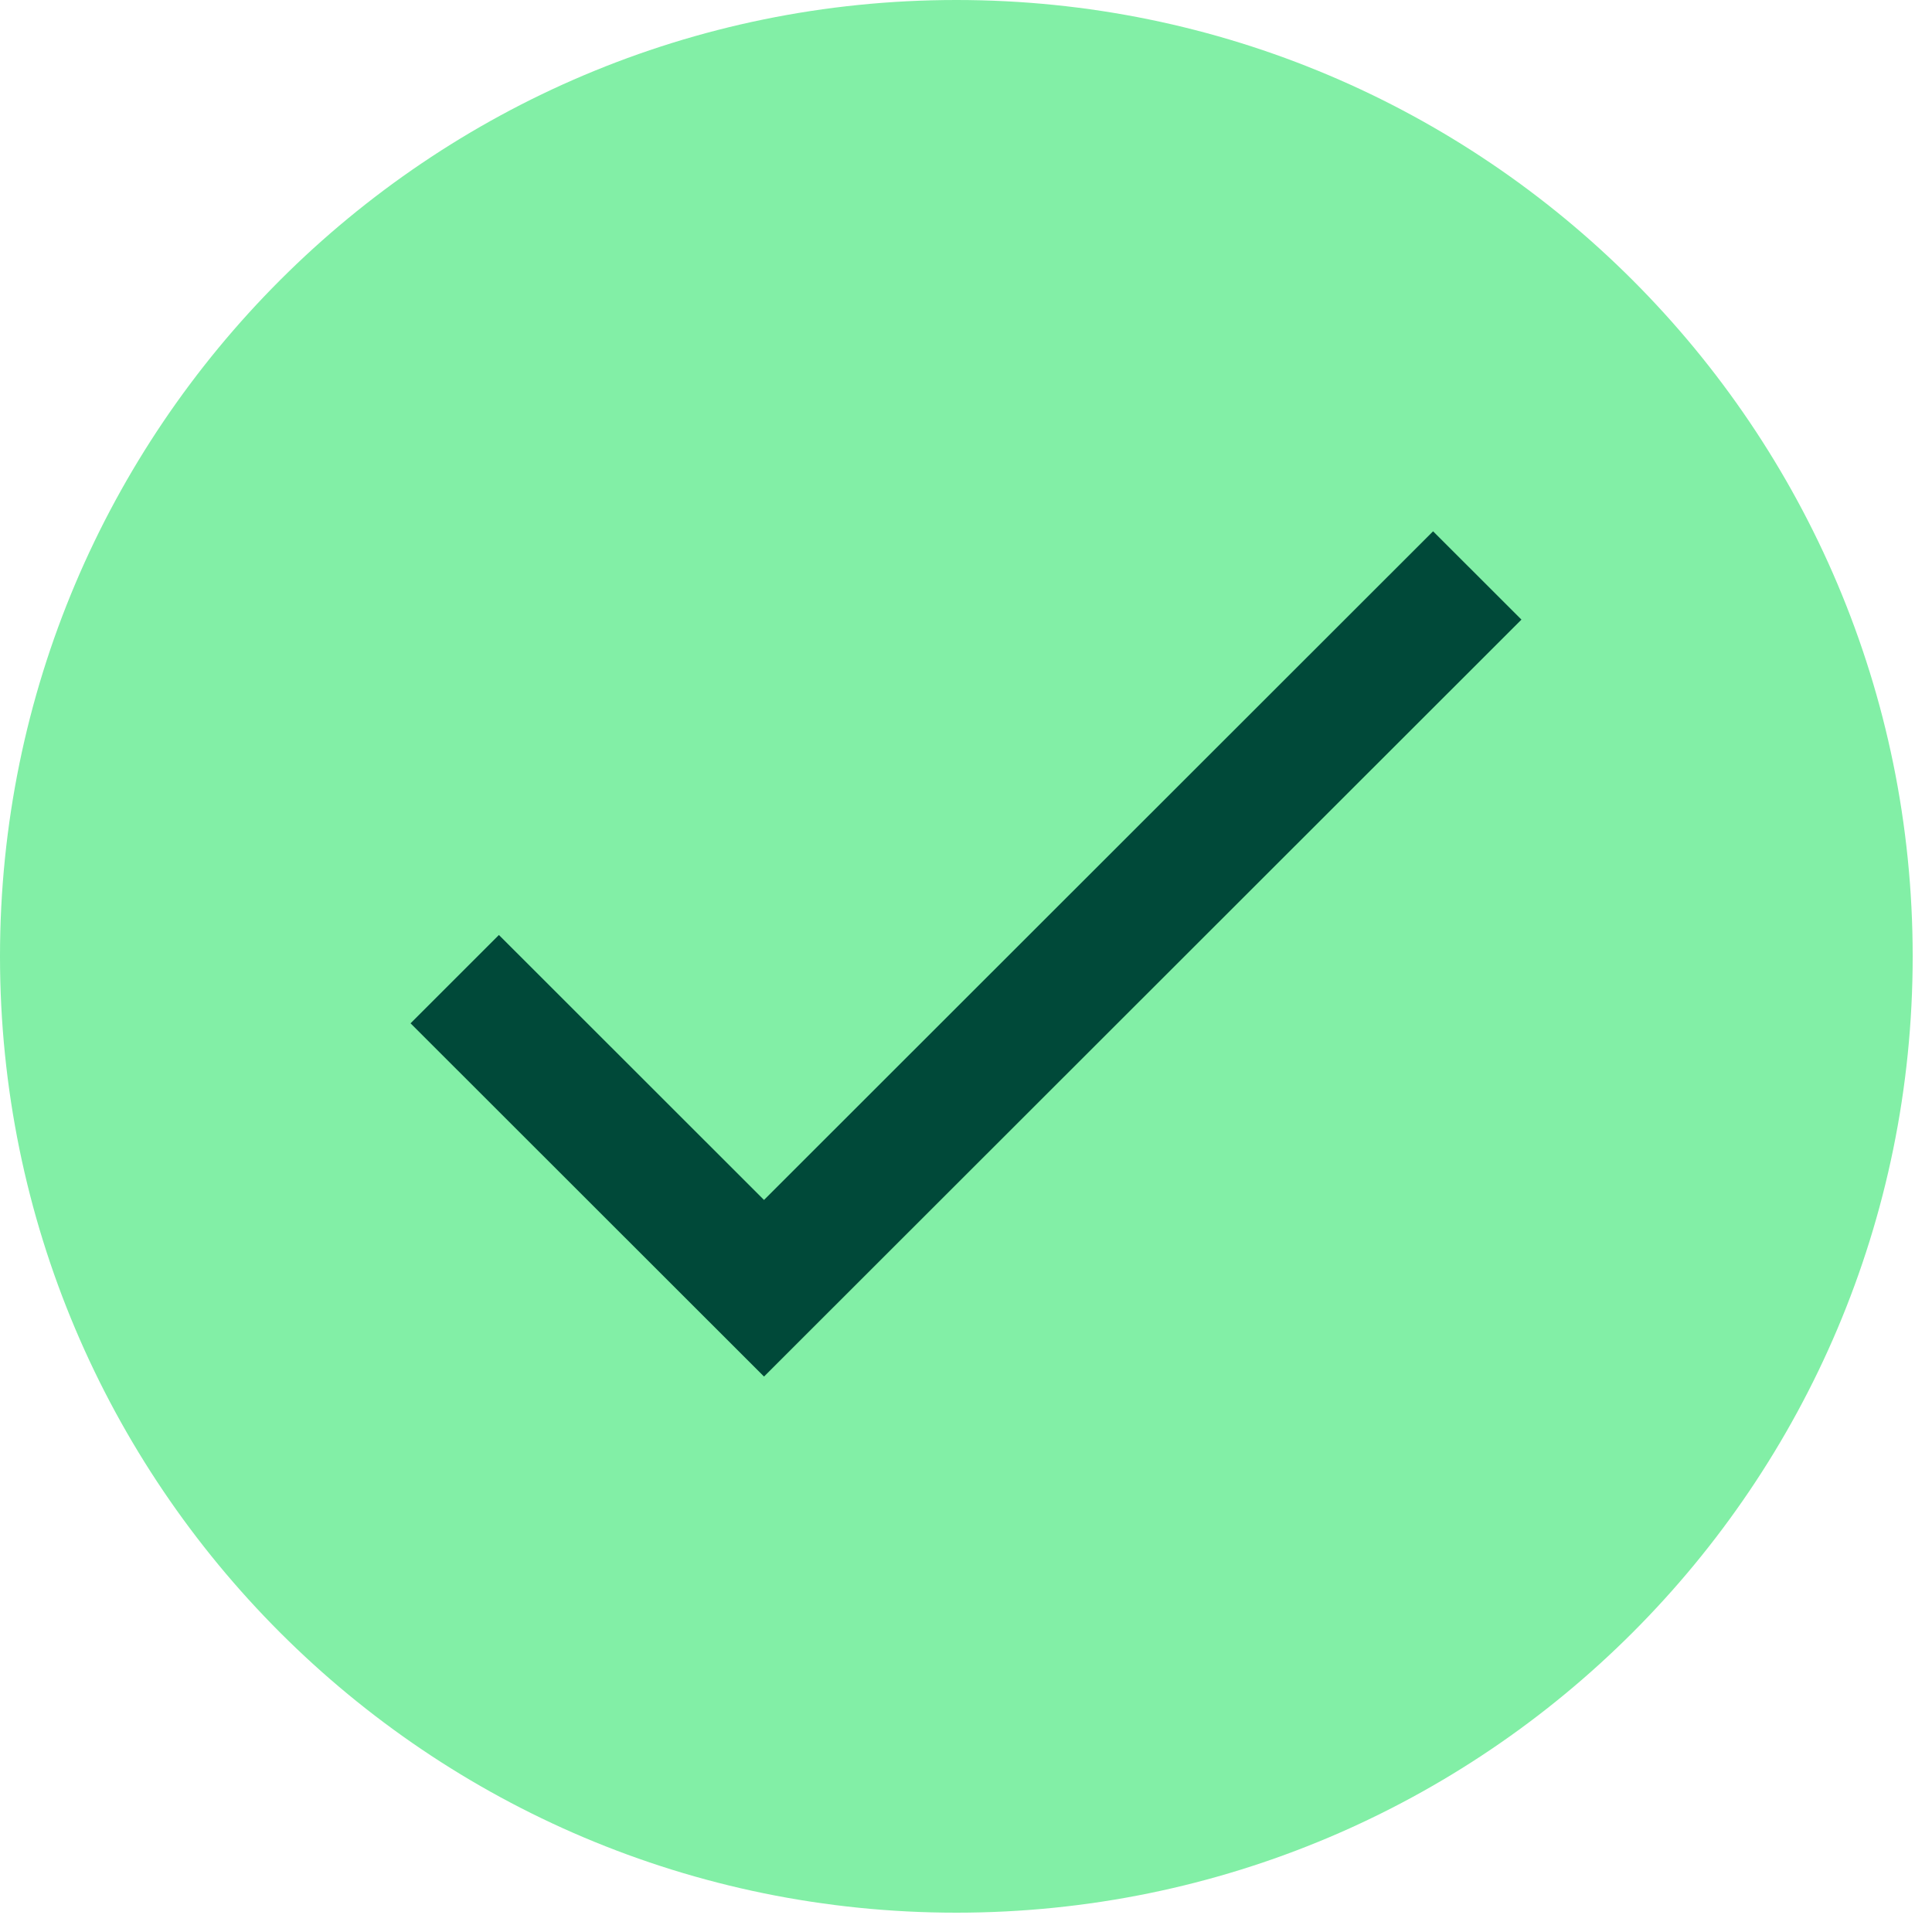
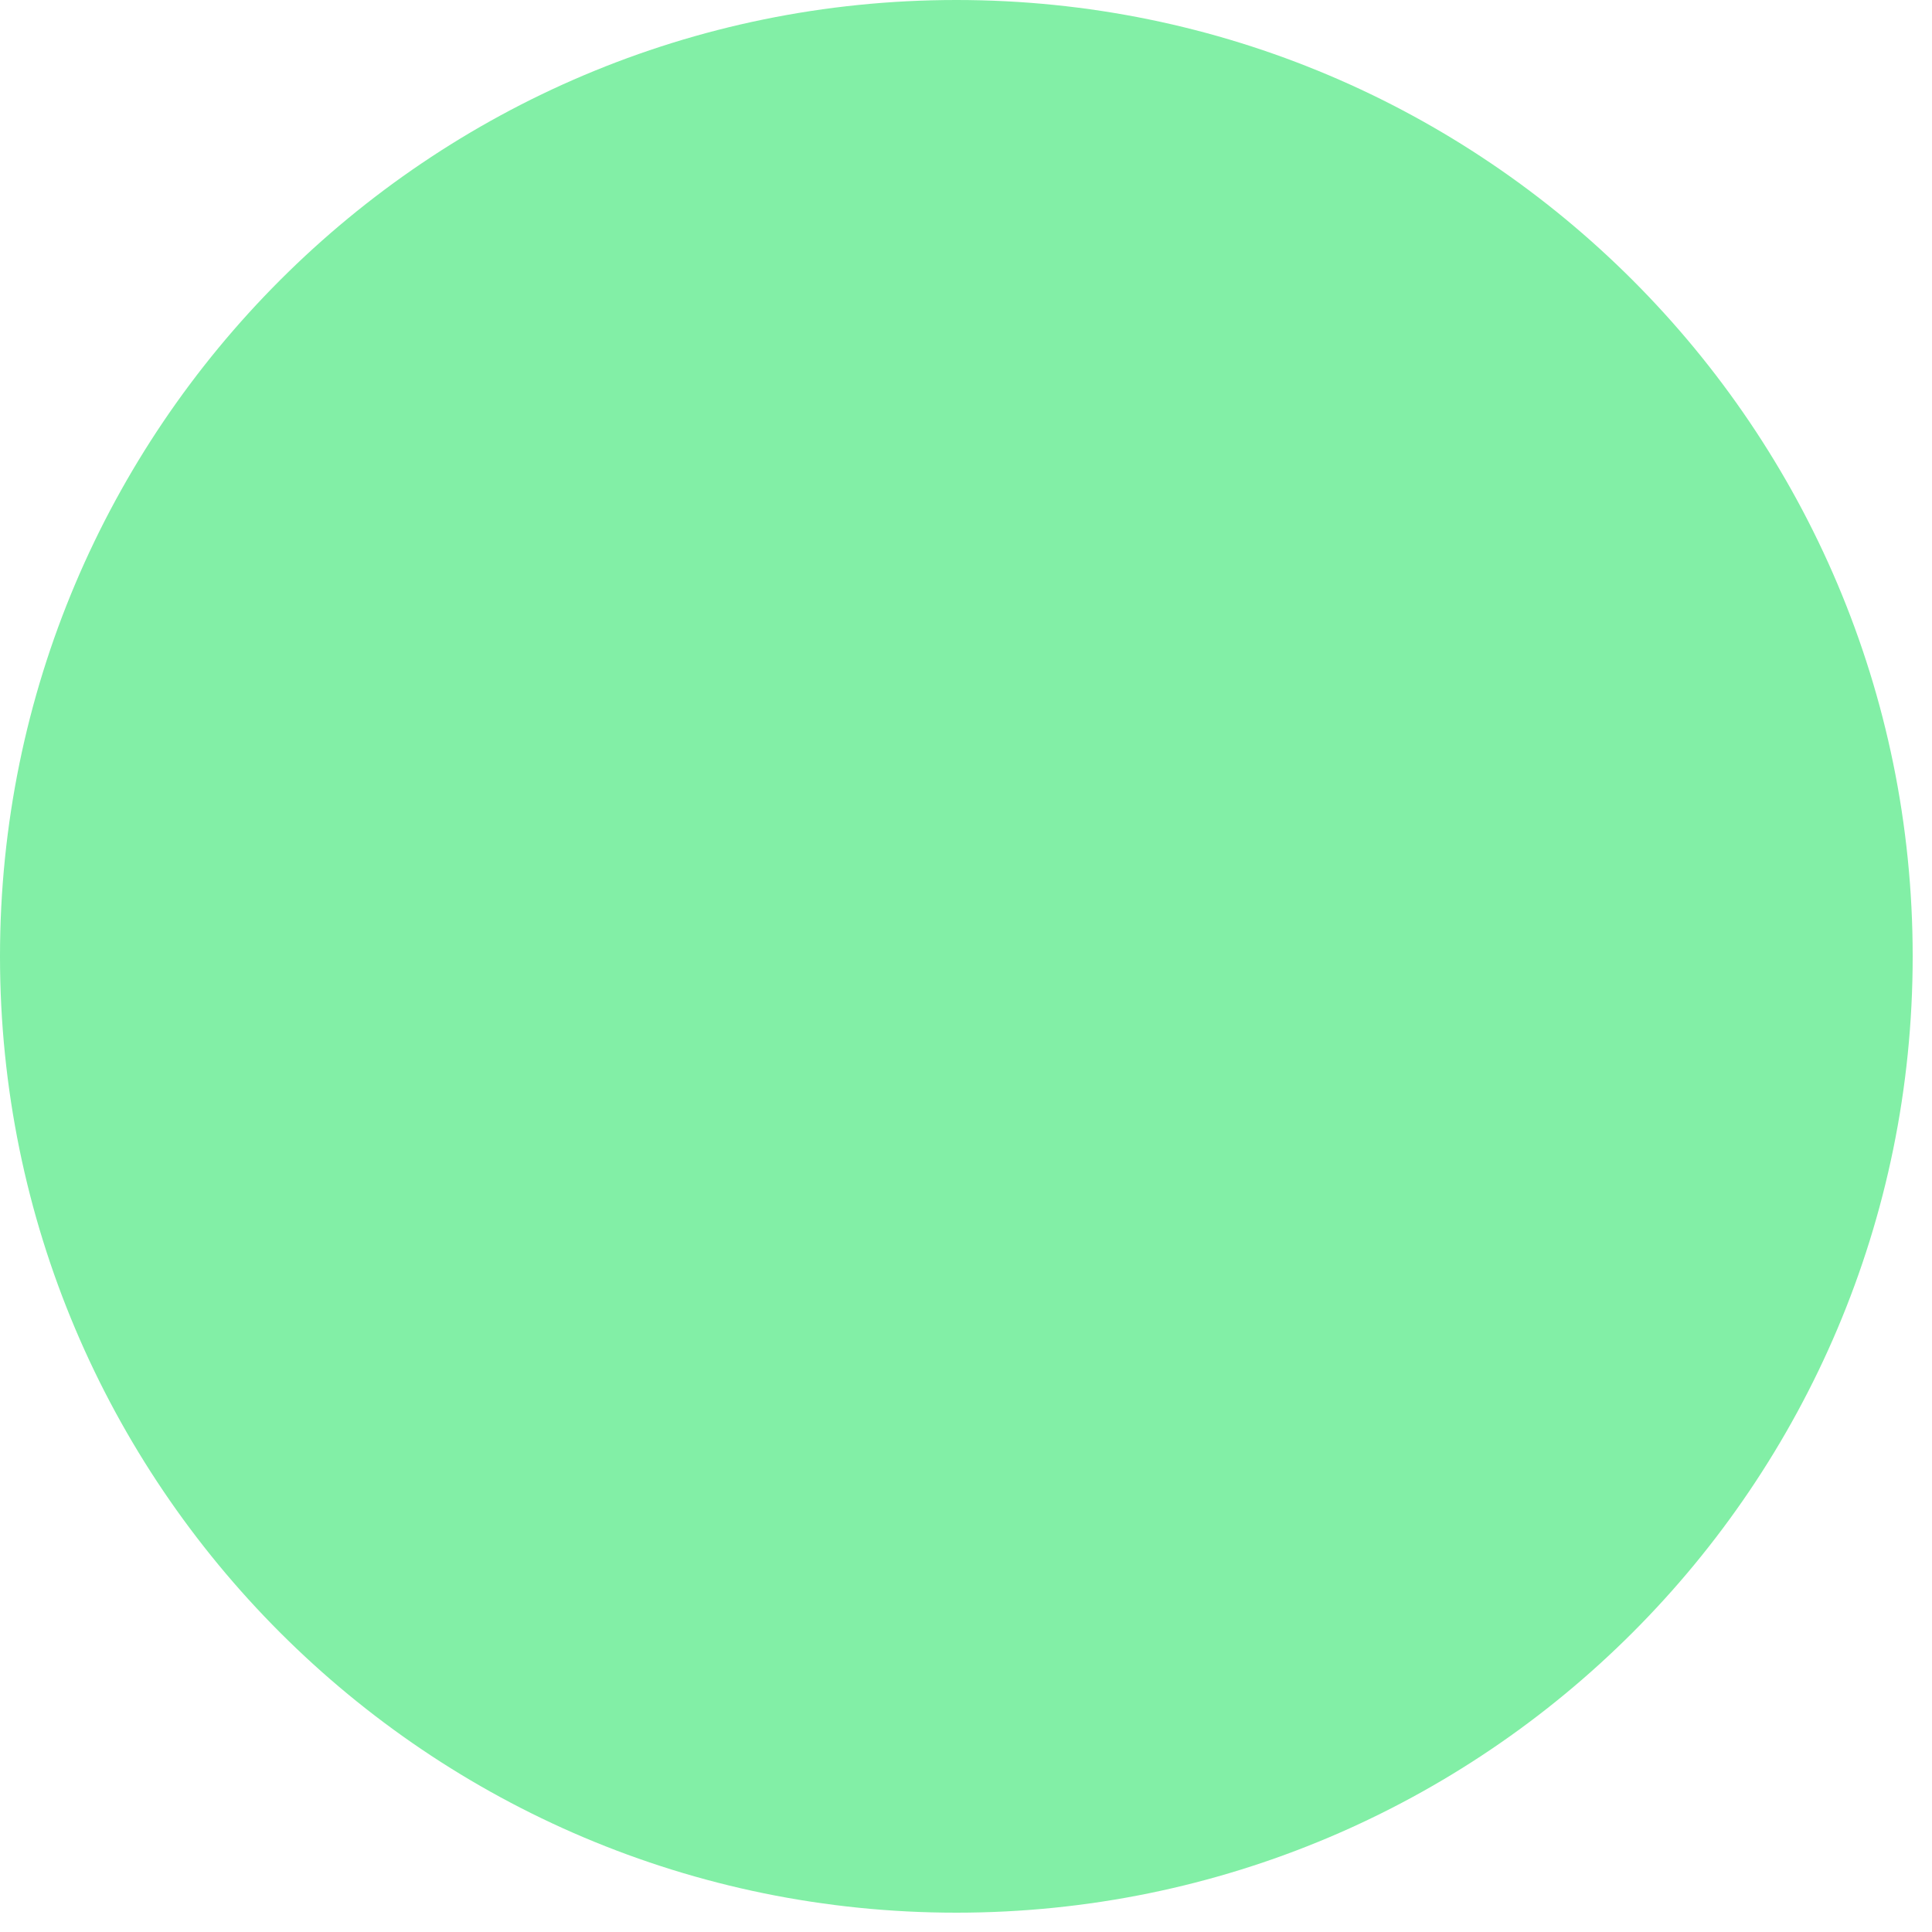
<svg xmlns="http://www.w3.org/2000/svg" width="80" height="80" viewBox="0 0 80 80" fill="none">
  <path d="M39.6 79.2C61.471 79.2 79.2 61.471 79.2 39.6C79.2 17.73 61.471 0 39.6 0C17.73 0 0 17.73 0 39.6C0 61.471 17.73 79.2 39.6 79.2Z" fill="#82EFA6" />
-   <path d="M31.636 49.687L20.659 38.716L17 42.373L31.636 57L63 25.657L59.341 22L31.636 49.687Z" fill="#004939" />
</svg>